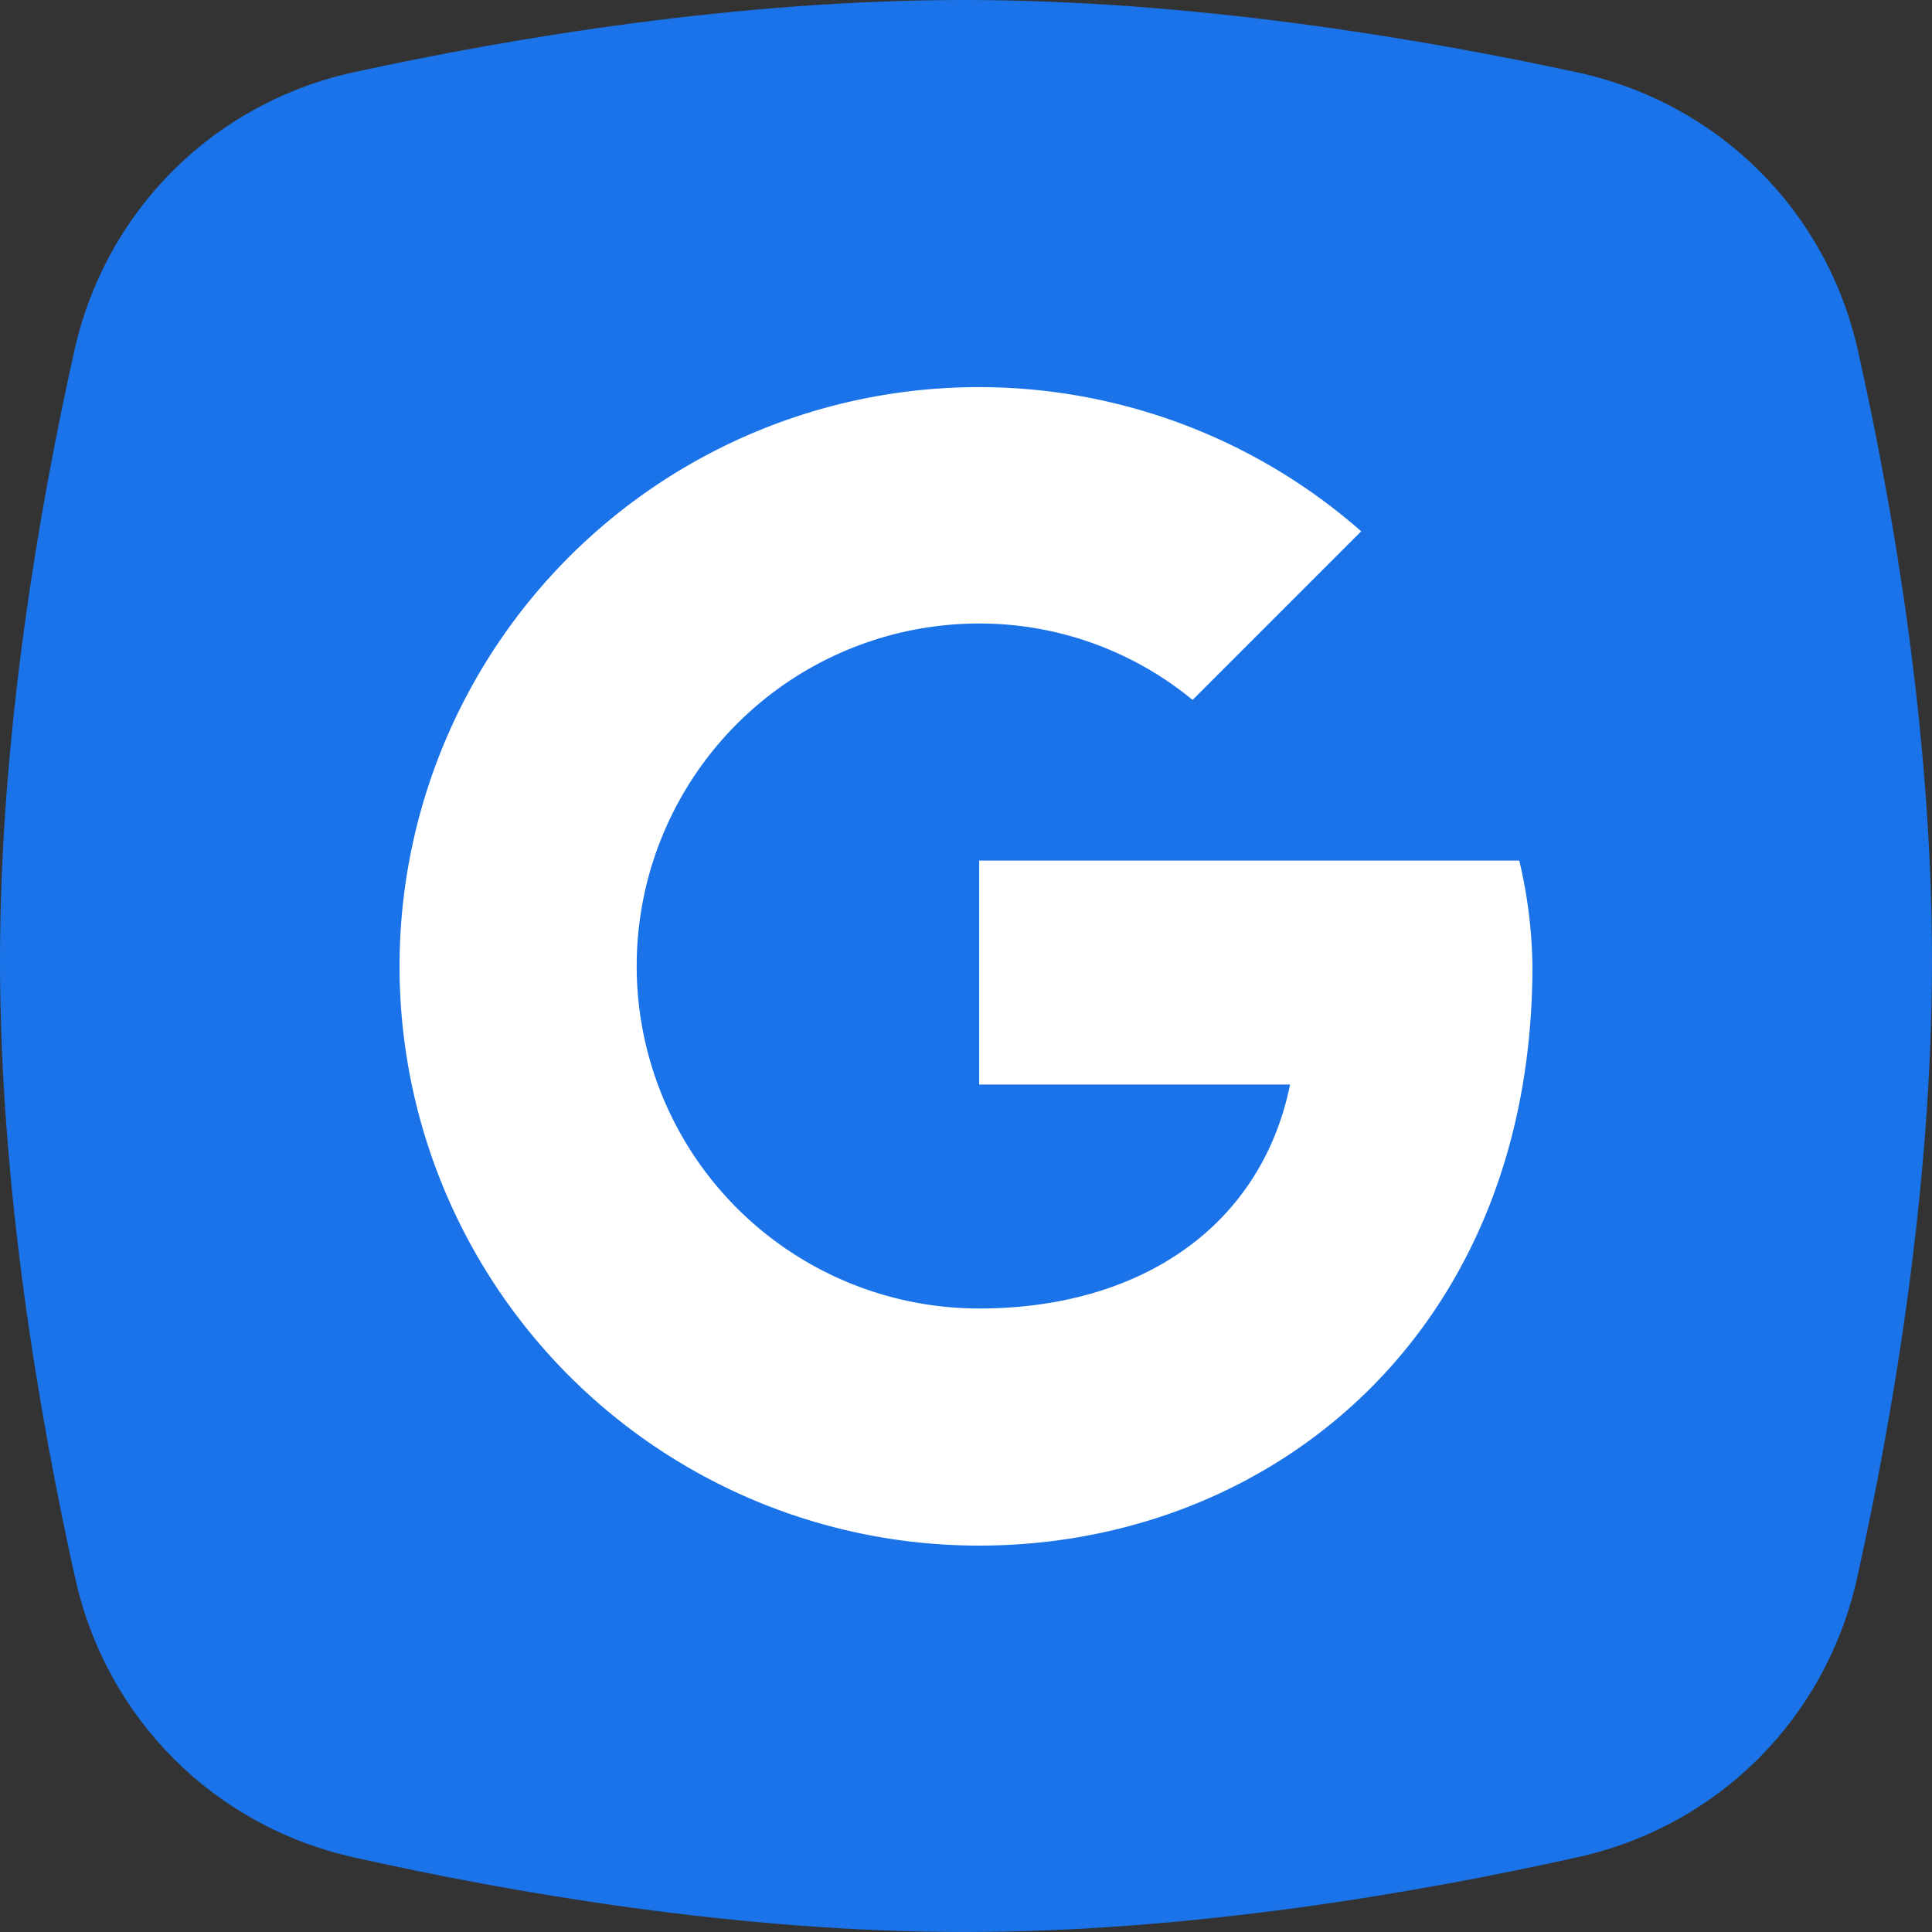
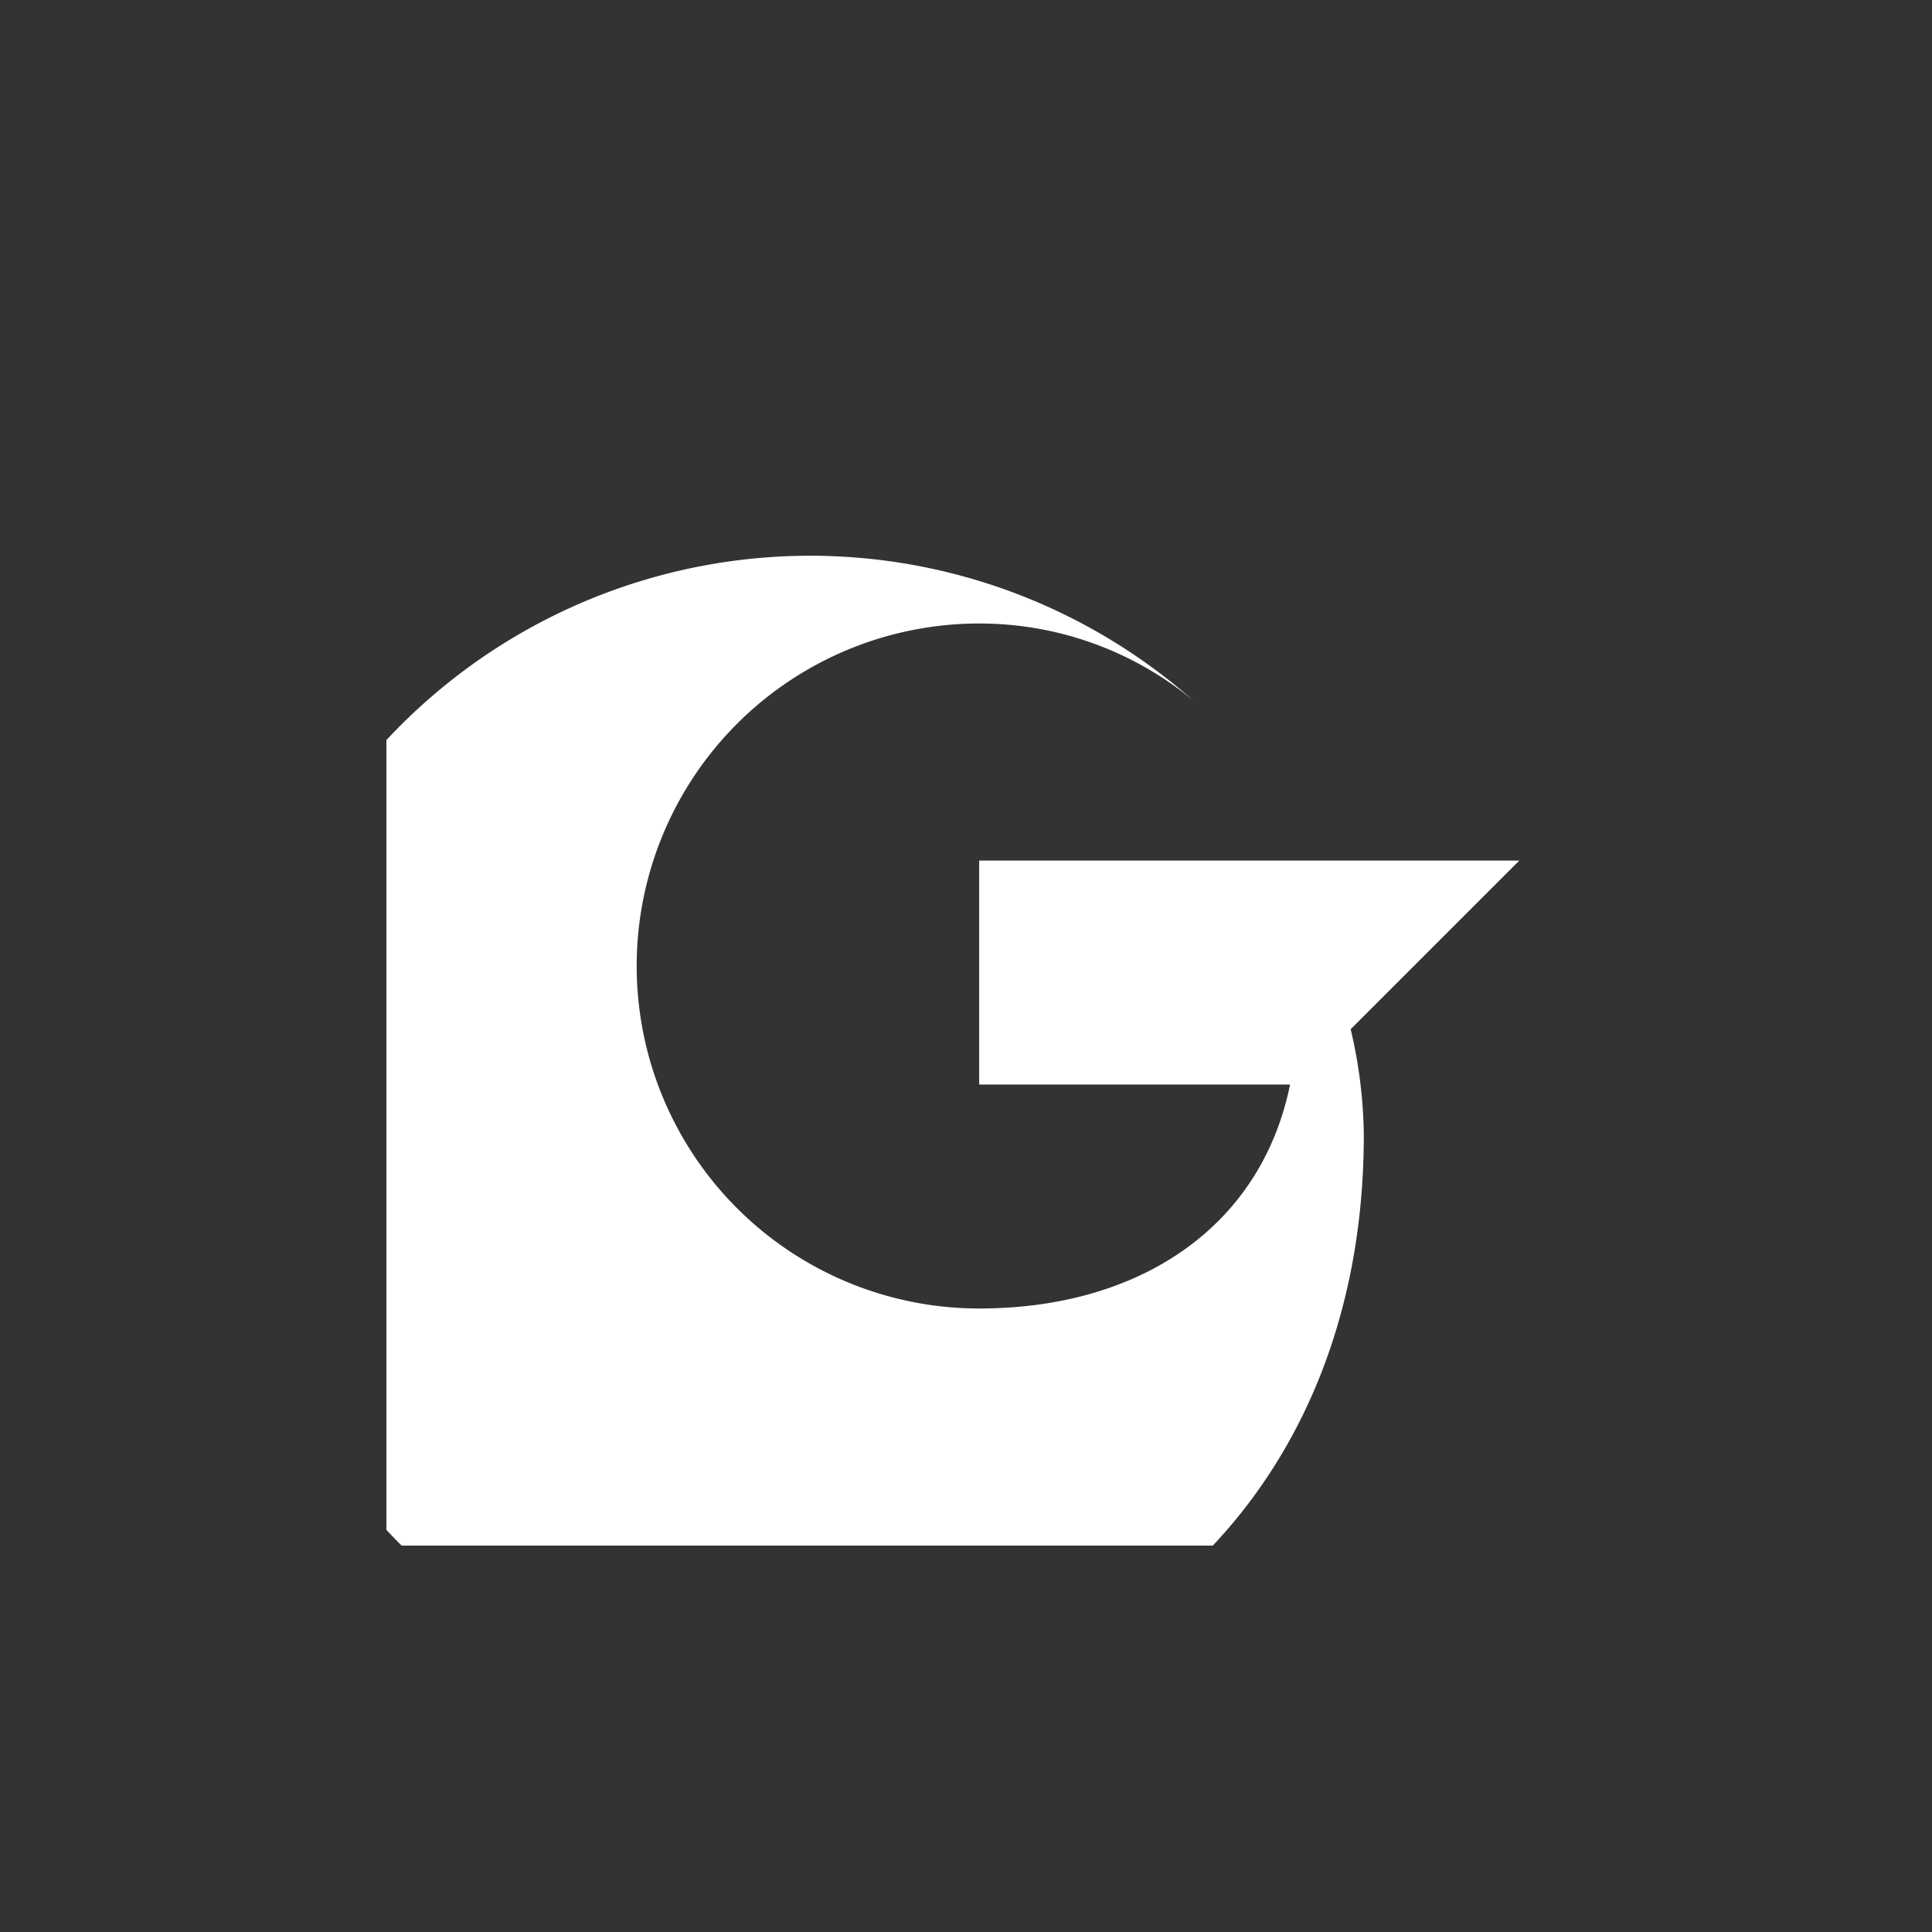
<svg xmlns="http://www.w3.org/2000/svg" width="80" height="80" fill="none" viewBox="0 0 80 80">
  <rect x="0" y="0" width="80" height="80" fill="#333333" stroke="none" />
-   <path fill="#1A73E8" fill-rule="evenodd" d="M3.08 14.515C4.378 8.7 8.862 4.247 14.684 2.983 21.261 1.554 30.567 0 39.92 0c9.384 0 18.768 1.565 25.392 2.997 5.824 1.26 10.319 5.7 11.62 11.515C78.402 21.08 80 30.383 80 39.77c0 9.461-1.624 18.923-3.103 25.578-1.288 5.8-5.738 10.253-11.536 11.547C58.726 78.375 49.31 80 39.934 80c-9.351 0-18.703-1.616-25.3-3.094-5.795-1.298-10.236-5.76-11.522-11.56C1.63 58.672 0 49.189 0 39.784c0-9.337 1.607-18.673 3.08-25.268Z" clip-rule="evenodd" />
  <g clip-path="url(#a)">
-     <path fill="#fff" fill-rule="evenodd" d="M62.91 35.636H40.546v9.273h12.873c-1.2 5.891-6.219 9.273-12.873 9.273a14.182 14.182 0 1 1 0-28.364 13.874 13.874 0 0 1 8.836 3.164L56.364 22a23.985 23.985 0 1 0-15.818 42c12 0 22.909-8.727 22.909-24a19.907 19.907 0 0 0-.545-4.364Z" clip-rule="evenodd" />
+     <path fill="#fff" fill-rule="evenodd" d="M62.91 35.636H40.546v9.273h12.873c-1.2 5.891-6.219 9.273-12.873 9.273a14.182 14.182 0 1 1 0-28.364 13.874 13.874 0 0 1 8.836 3.164a23.985 23.985 0 1 0-15.818 42c12 0 22.909-8.727 22.909-24a19.907 19.907 0 0 0-.545-4.364Z" clip-rule="evenodd" />
  </g>
  <defs>
    <clipPath id="a">
      <path fill="#fff" d="M0 0h48v48H0z" transform="translate(16 16)" />
    </clipPath>
  </defs>
</svg>